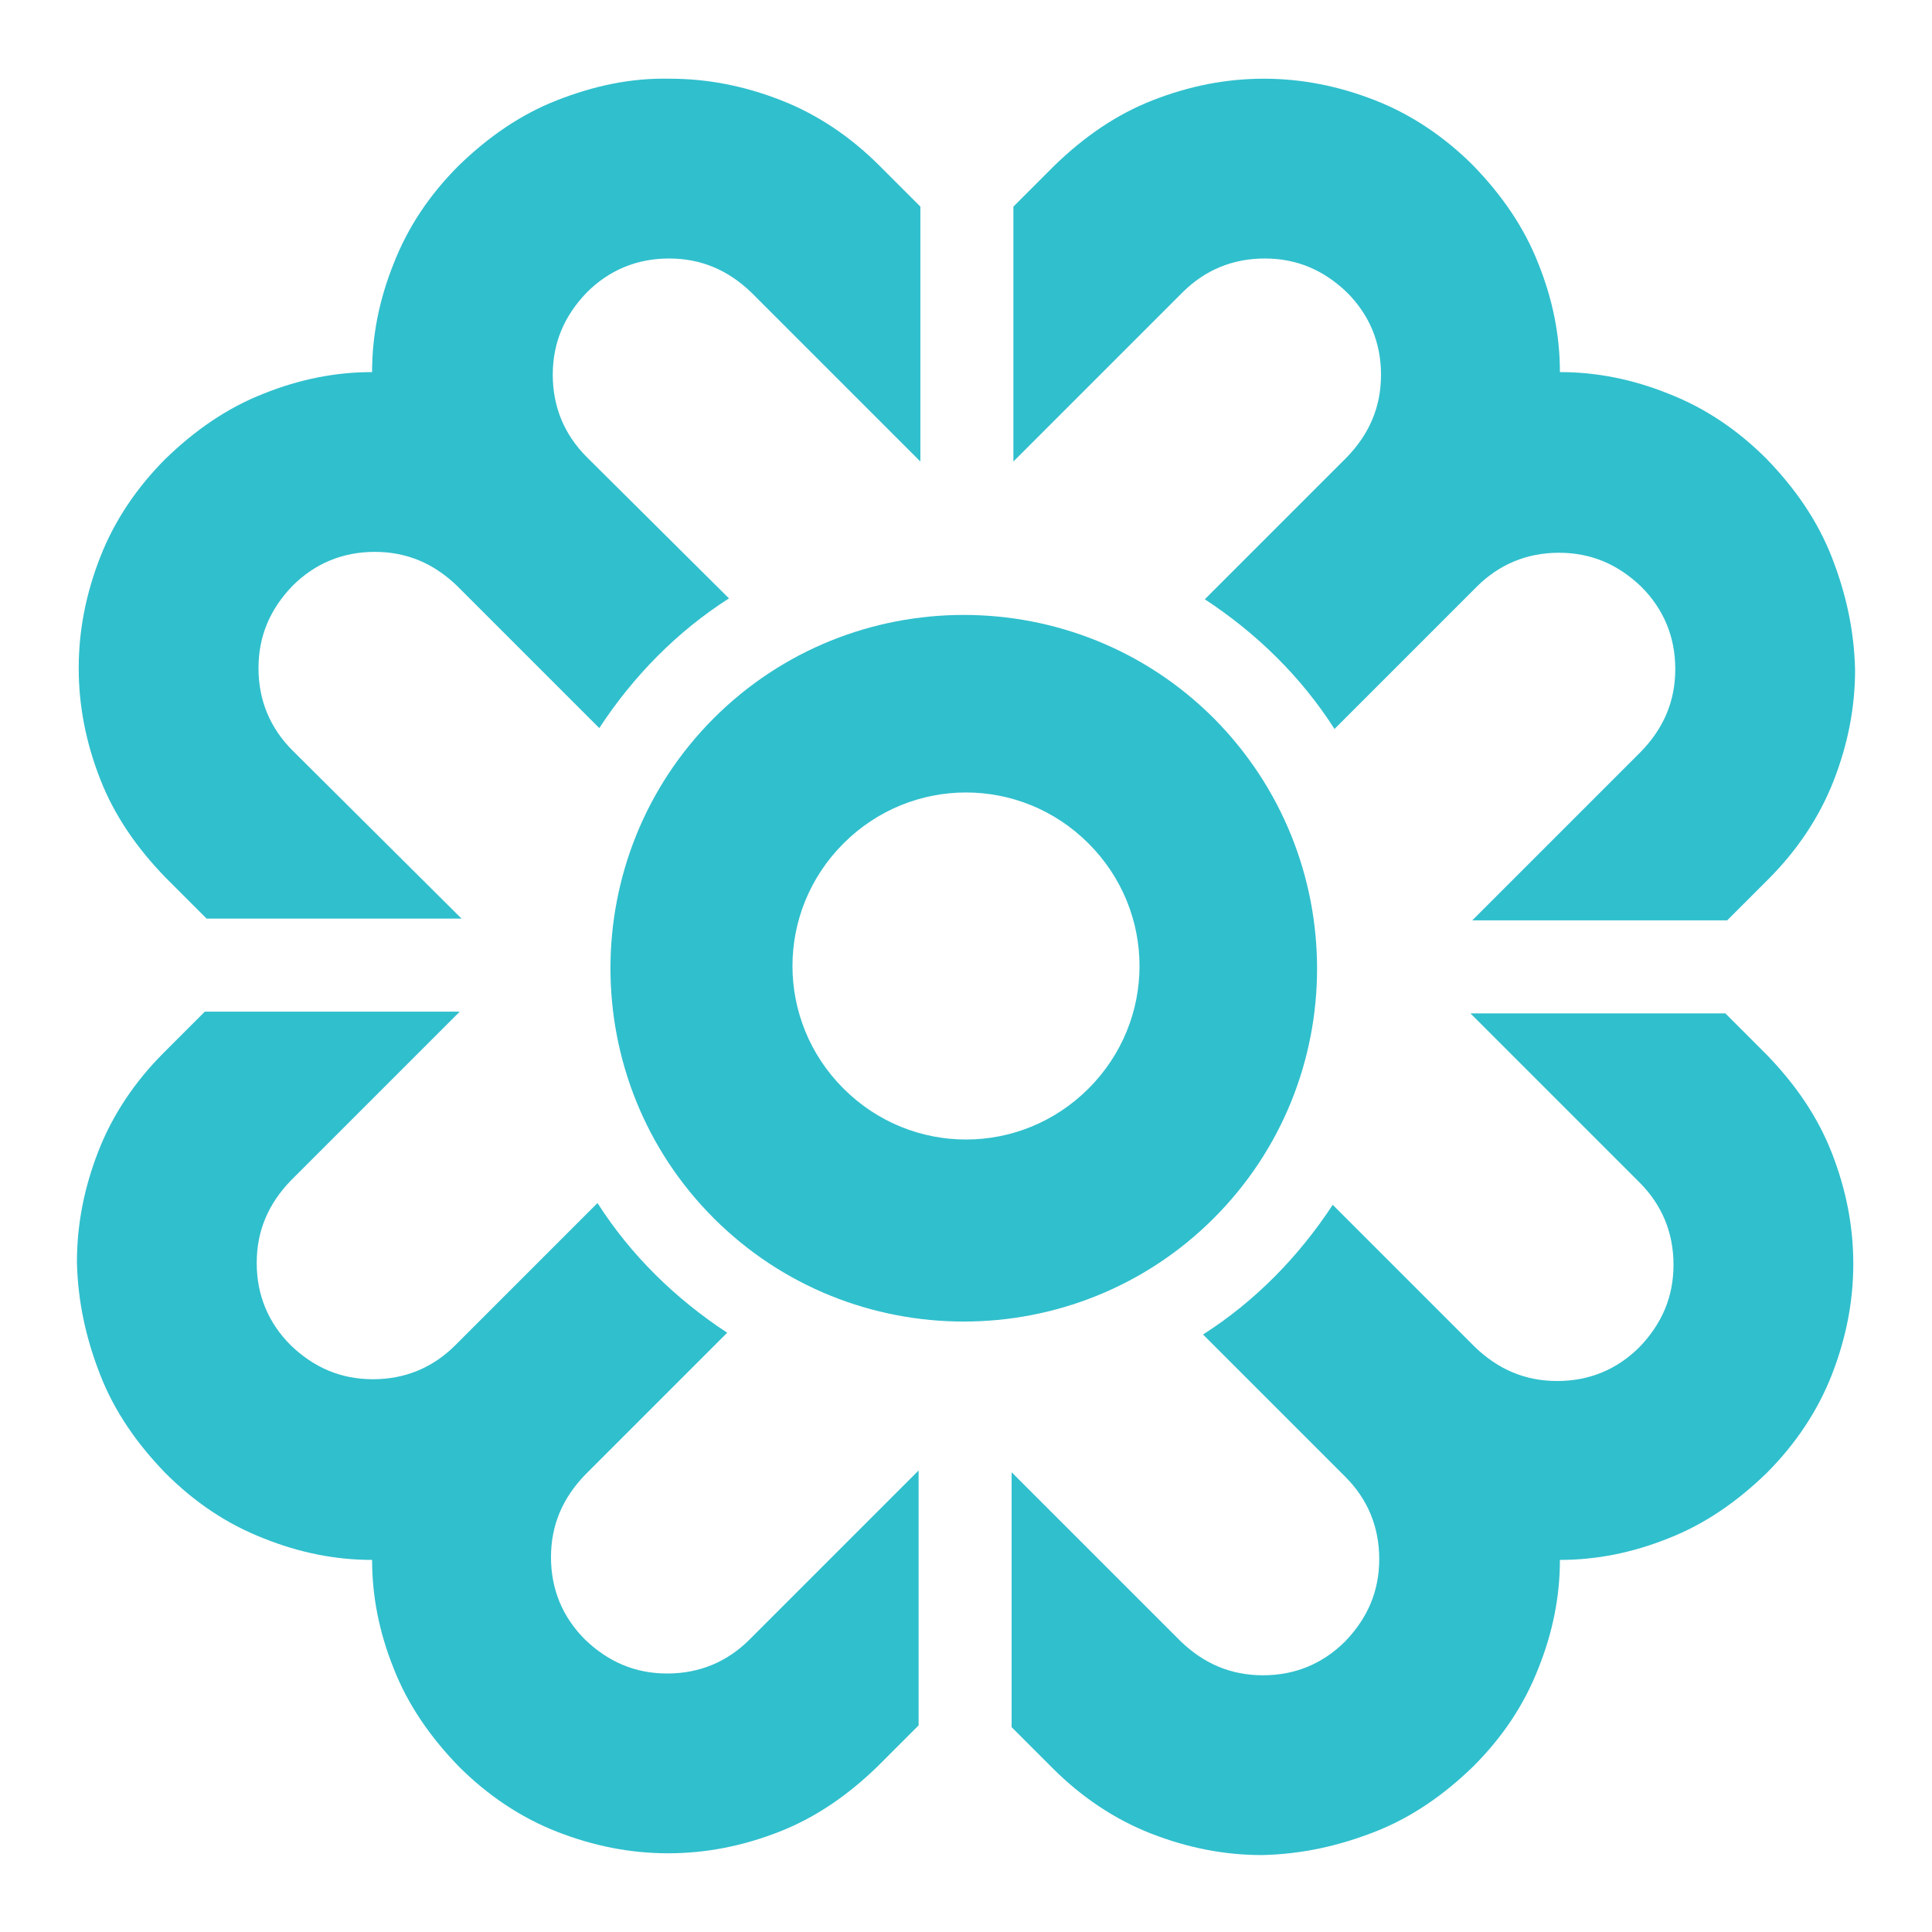
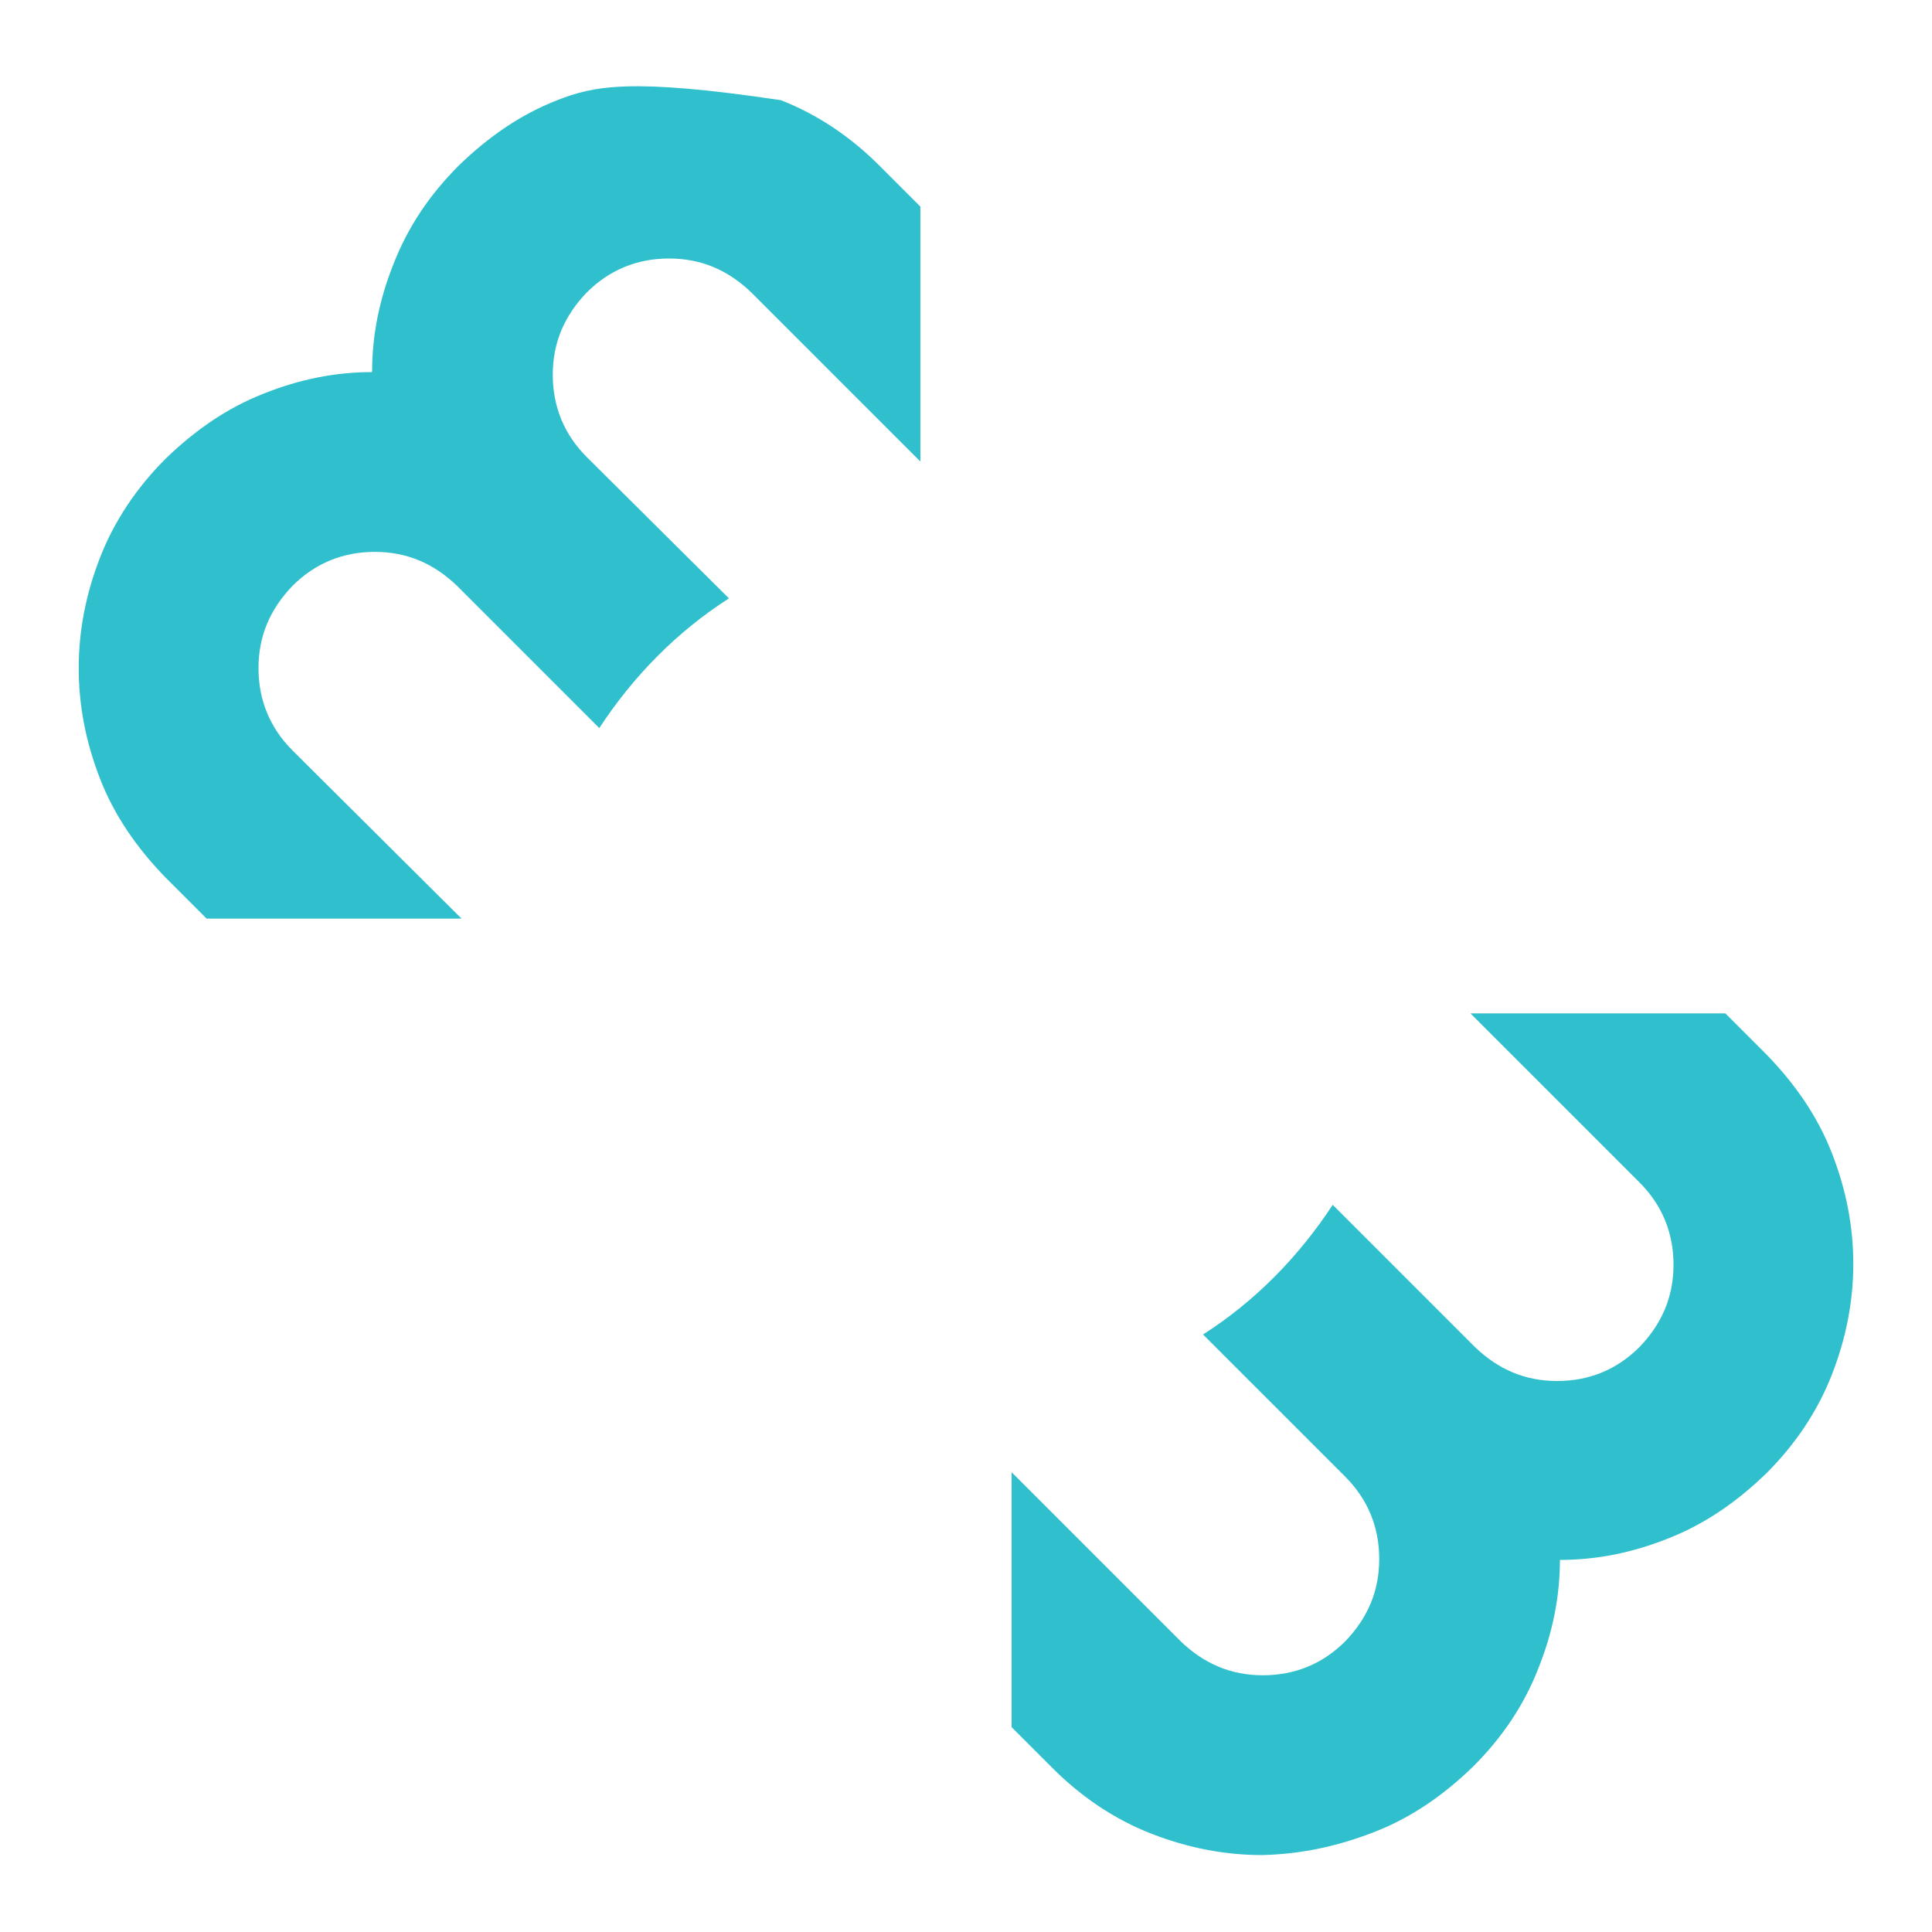
<svg xmlns="http://www.w3.org/2000/svg" version="1.1" id="Layer_1" x="0px" y="0px" viewBox="0 0 216 216" style="enable-background:new 0 0 216 216;" xml:space="preserve">
  <style type="text/css">
	.st0{fill:#30BFCD;}
</style>
  <g>
-     <path class="st0" d="M204.8,62.3c-1.6-4.1-4.1-7.7-7.3-11c-3.3-3.3-6.9-5.7-11-7.3c-4-1.6-8-2.4-12.1-2.4c0-4.1-0.8-8.1-2.4-12.1   c-1.6-4.1-4.1-7.7-7.3-11c-3.2-3.2-6.9-5.7-11-7.3c-4.1-1.6-8.2-2.4-12.4-2.4c-4.2,0-8.3,0.8-12.4,2.4c-4.1,1.6-7.7,4.1-11,7.3   l-4.6,4.6l0,28.5l18.9-18.9c2.5-2.5,5.6-3.8,9.2-3.8c3.6,0,6.6,1.3,9.2,3.8c2.5,2.5,3.8,5.6,3.8,9.2c0,3.6-1.3,6.6-3.8,9.2   l-15.9,15.9c5.8,3.8,10.8,8.7,14.5,14.5l15.9-15.9c2.5-2.5,5.6-3.8,9.2-3.8c3.6,0,6.6,1.3,9.2,3.8c2.5,2.5,3.8,5.6,3.8,9.2   c0,3.6-1.3,6.6-3.8,9.2l-18.9,18.9l28.5,0l4.6-4.6c3.2-3.2,5.7-6.9,7.3-11c1.6-4.1,2.4-8.2,2.4-12.4   C207.3,70.5,206.4,66.4,204.8,62.3z" />
    <path class="st0" d="M153.7,204.8c4.1-1.6,7.7-4.1,11-7.3c3.3-3.3,5.7-6.9,7.3-11c1.6-4,2.4-8,2.4-12.1c4.1,0,8.1-0.8,12.1-2.4   c4.1-1.6,7.7-4.1,11-7.3c3.2-3.2,5.7-6.9,7.3-11c1.6-4.1,2.4-8.2,2.4-12.4c0-4.2-0.8-8.3-2.4-12.4c-1.6-4.1-4.1-7.7-7.3-11   l-4.6-4.6l-28.5,0l18.9,18.9c2.5,2.5,3.8,5.6,3.8,9.2c0,3.6-1.3,6.6-3.8,9.2c-2.5,2.5-5.6,3.8-9.2,3.8c-3.6,0-6.6-1.3-9.2-3.8   l-15.9-15.9c-3.8,5.8-8.7,10.8-14.5,14.5l15.9,15.9c2.5,2.5,3.8,5.6,3.8,9.2c0,3.6-1.3,6.6-3.8,9.2c-2.5,2.5-5.6,3.8-9.2,3.8   c-3.6,0-6.6-1.3-9.2-3.8l-18.9-18.9l0,28.5l4.6,4.6c3.2,3.2,6.9,5.7,11,7.3c4.1,1.6,8.2,2.4,12.4,2.4   C145.5,207.3,149.6,206.4,153.7,204.8z" />
-     <path class="st0" d="M11.2,153.7c1.6,4.1,4.1,7.7,7.3,11c3.3,3.3,6.9,5.7,11,7.3c4,1.6,8,2.4,12.1,2.4c0,4.1,0.8,8.1,2.4,12.1   c1.6,4.1,4.1,7.7,7.3,11c3.2,3.2,6.9,5.7,11,7.3c4.1,1.6,8.2,2.4,12.4,2.4c4.2,0,8.3-0.8,12.4-2.4c4.1-1.6,7.7-4.1,11-7.3l4.6-4.6   l0-28.5l-18.9,18.9c-2.5,2.5-5.6,3.8-9.2,3.8c-3.6,0-6.6-1.3-9.2-3.8c-2.5-2.5-3.8-5.6-3.8-9.2c0-3.6,1.3-6.6,3.8-9.2l15.9-15.9   c-5.8-3.8-10.8-8.7-14.5-14.5l-15.9,15.9c-2.5,2.5-5.6,3.8-9.2,3.8c-3.6,0-6.6-1.3-9.2-3.8c-2.5-2.5-3.8-5.6-3.8-9.2   c0-3.6,1.3-6.6,3.8-9.2l18.9-18.9l-28.5,0l-4.6,4.6c-3.2,3.2-5.7,6.9-7.3,11c-1.6,4.1-2.4,8.2-2.4,12.4   C8.7,145.5,9.6,149.6,11.2,153.7z" />
-     <path class="st0" d="M62.3,11.2c-4.1,1.6-7.7,4.1-11,7.3c-3.3,3.3-5.7,6.9-7.3,11c-1.6,4-2.4,8-2.4,12.1c-4.1,0-8.1,0.8-12.1,2.4   c-4.1,1.6-7.7,4.1-11,7.3c-3.2,3.2-5.7,6.9-7.3,11c-1.6,4.1-2.4,8.2-2.4,12.4c0,4.2,0.8,8.3,2.4,12.4c1.6,4.1,4.1,7.7,7.3,11   l4.6,4.6l28.5,0L32.7,83.9c-2.5-2.5-3.8-5.6-3.8-9.2c0-3.6,1.3-6.6,3.8-9.2c2.5-2.5,5.6-3.8,9.2-3.8s6.6,1.3,9.2,3.8l15.9,15.9   c3.8-5.8,8.7-10.8,14.5-14.5L65.6,51.1c-2.5-2.5-3.8-5.6-3.8-9.2c0-3.6,1.3-6.6,3.8-9.2c2.5-2.5,5.6-3.8,9.2-3.8   c3.6,0,6.6,1.3,9.2,3.8l18.9,18.9l0-28.5l-4.6-4.6c-3.2-3.2-6.9-5.7-11-7.3c-4.1-1.6-8.2-2.4-12.4-2.4C70.5,8.7,66.4,9.6,62.3,11.2   z" />
-     <path class="st0" d="M135.7,80.3c-15.4-15.4-40.5-15.4-55.9,0s-15.4,40.5,0,55.9s40.5,15.4,55.9,0S151.1,95.8,135.7,80.3z    M94.3,121.7c-7.6-7.6-7.6-19.8,0-27.4c7.6-7.6,19.8-7.6,27.4,0c7.6,7.6,7.6,19.8,0,27.4C114.1,129.3,101.9,129.3,94.3,121.7z" />
+     <path class="st0" d="M62.3,11.2c-4.1,1.6-7.7,4.1-11,7.3c-3.3,3.3-5.7,6.9-7.3,11c-1.6,4-2.4,8-2.4,12.1c-4.1,0-8.1,0.8-12.1,2.4   c-4.1,1.6-7.7,4.1-11,7.3c-3.2,3.2-5.7,6.9-7.3,11c-1.6,4.1-2.4,8.2-2.4,12.4c0,4.2,0.8,8.3,2.4,12.4c1.6,4.1,4.1,7.7,7.3,11   l4.6,4.6l28.5,0L32.7,83.9c-2.5-2.5-3.8-5.6-3.8-9.2c0-3.6,1.3-6.6,3.8-9.2c2.5-2.5,5.6-3.8,9.2-3.8s6.6,1.3,9.2,3.8l15.9,15.9   c3.8-5.8,8.7-10.8,14.5-14.5L65.6,51.1c-2.5-2.5-3.8-5.6-3.8-9.2c0-3.6,1.3-6.6,3.8-9.2c2.5-2.5,5.6-3.8,9.2-3.8   c3.6,0,6.6,1.3,9.2,3.8l18.9,18.9l0-28.5l-4.6-4.6c-3.2-3.2-6.9-5.7-11-7.3C70.5,8.7,66.4,9.6,62.3,11.2   z" />
  </g>
</svg>